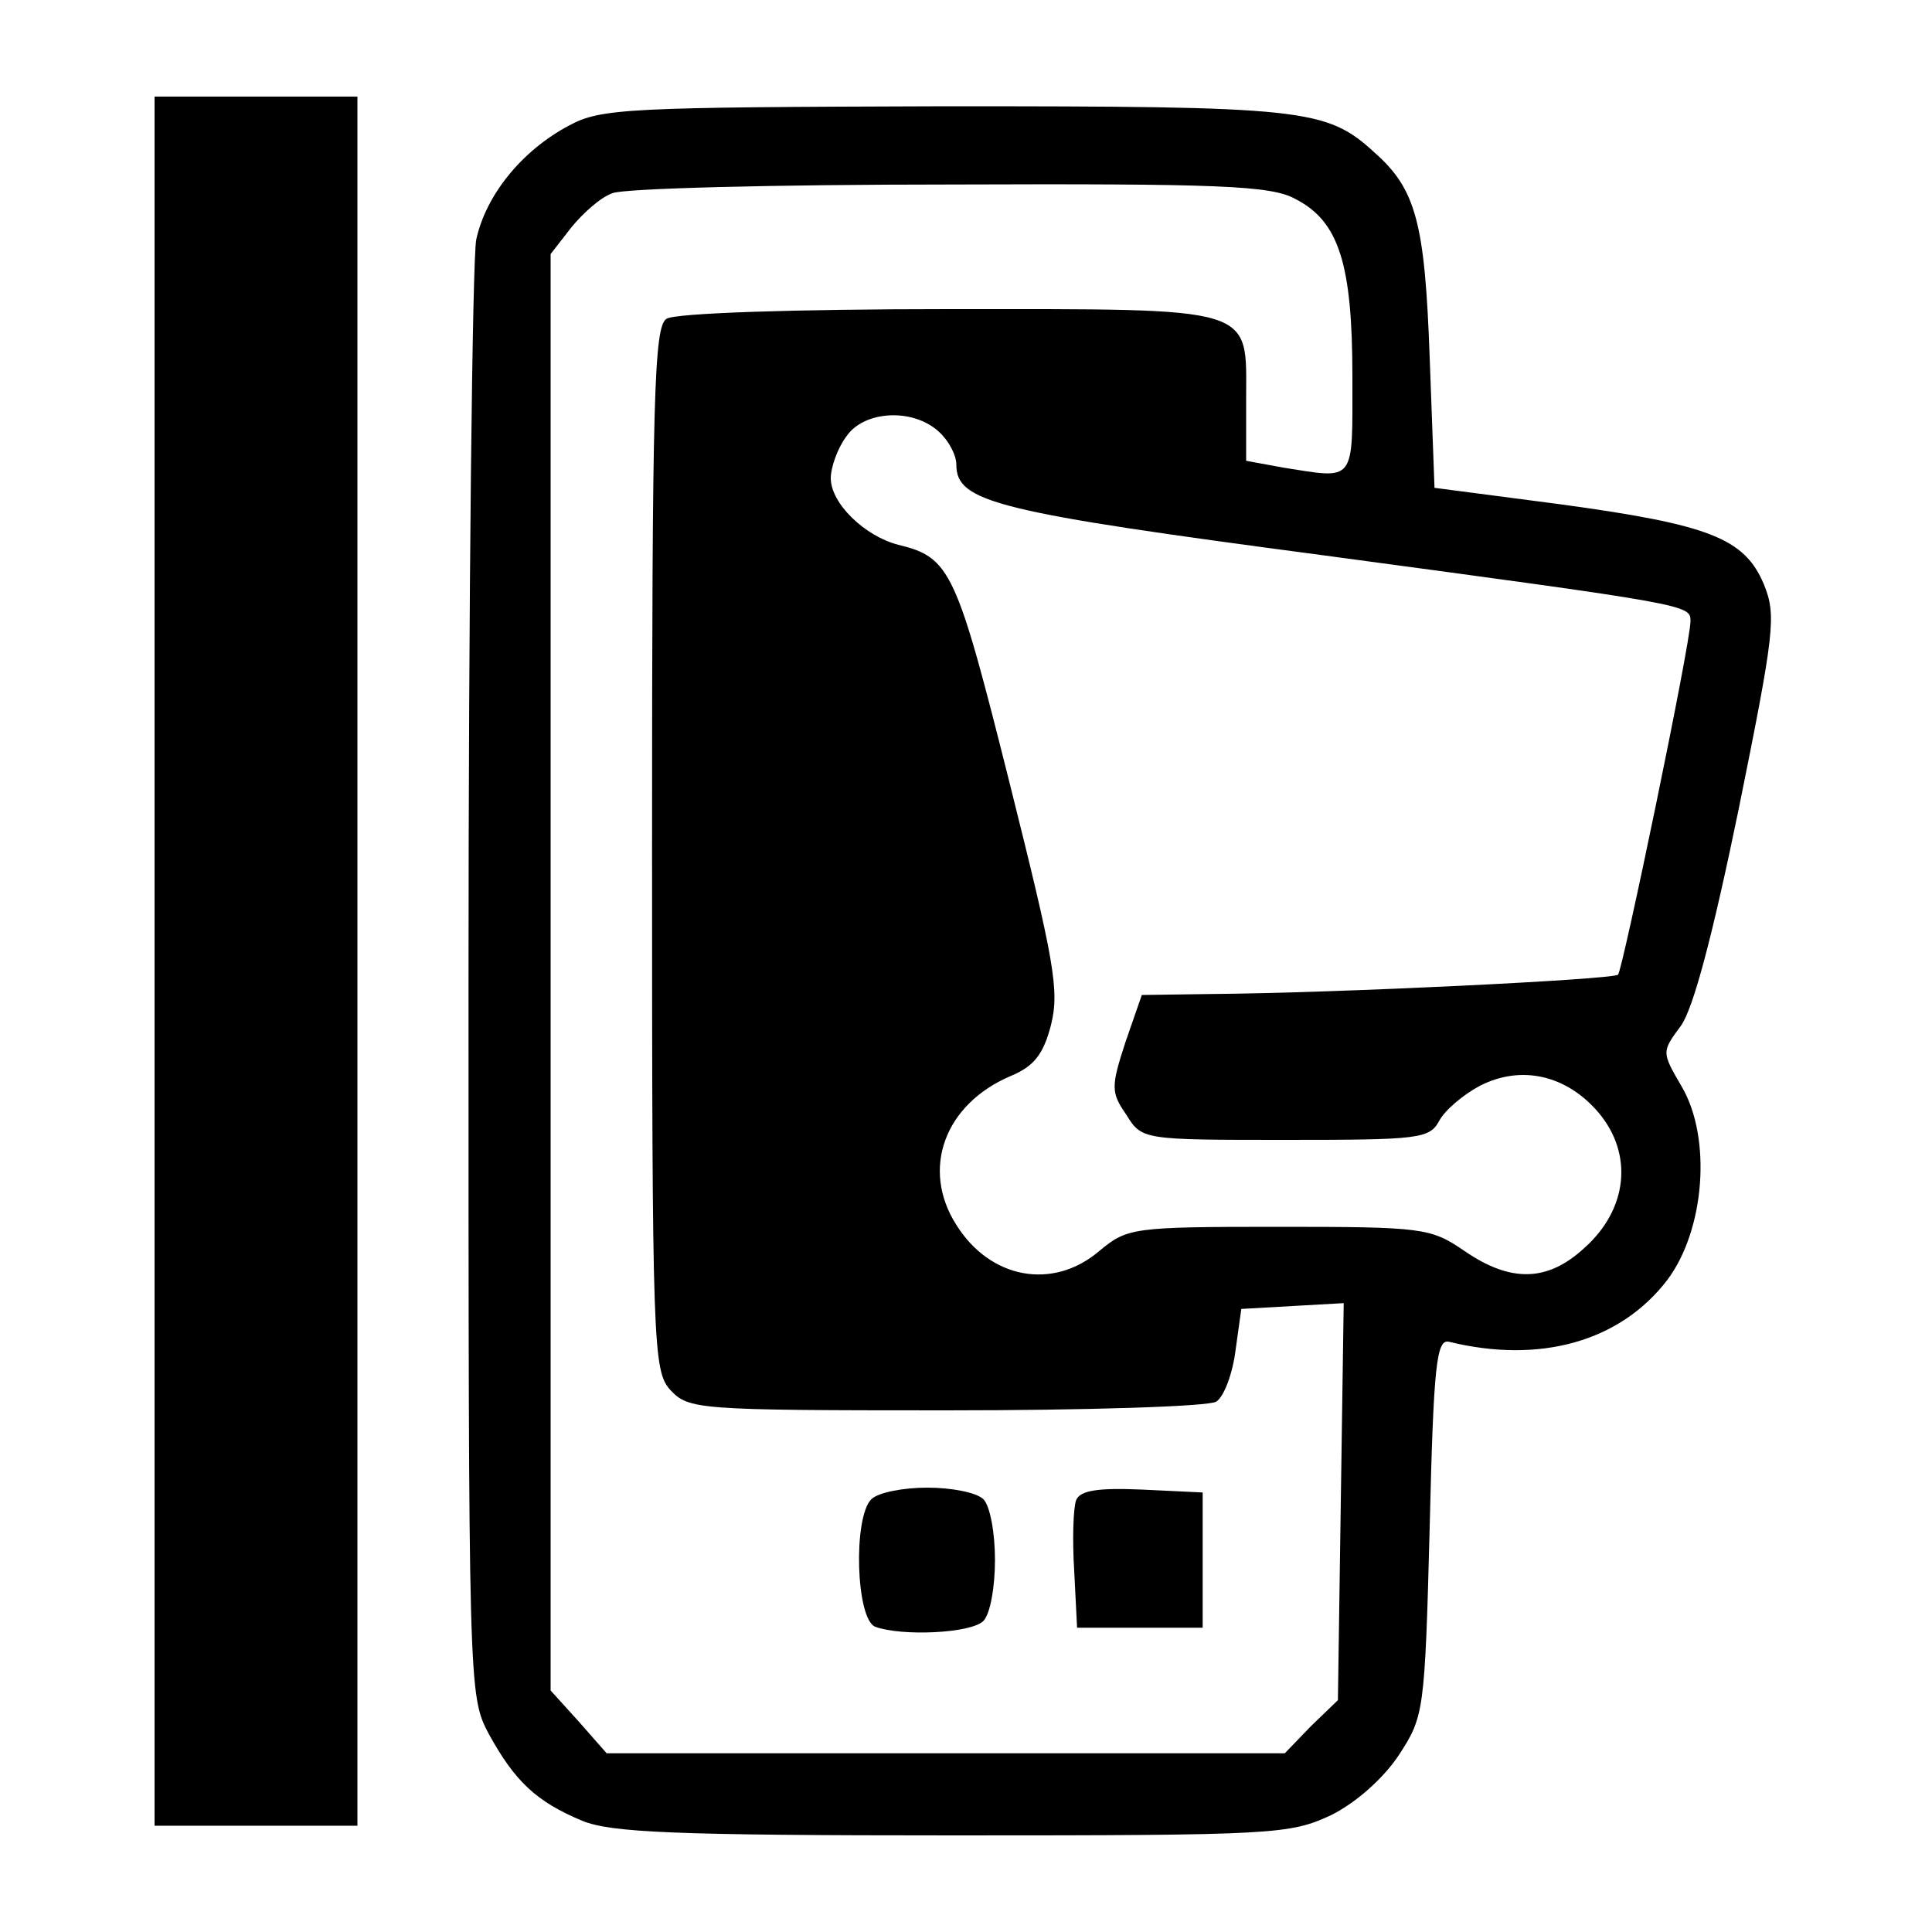
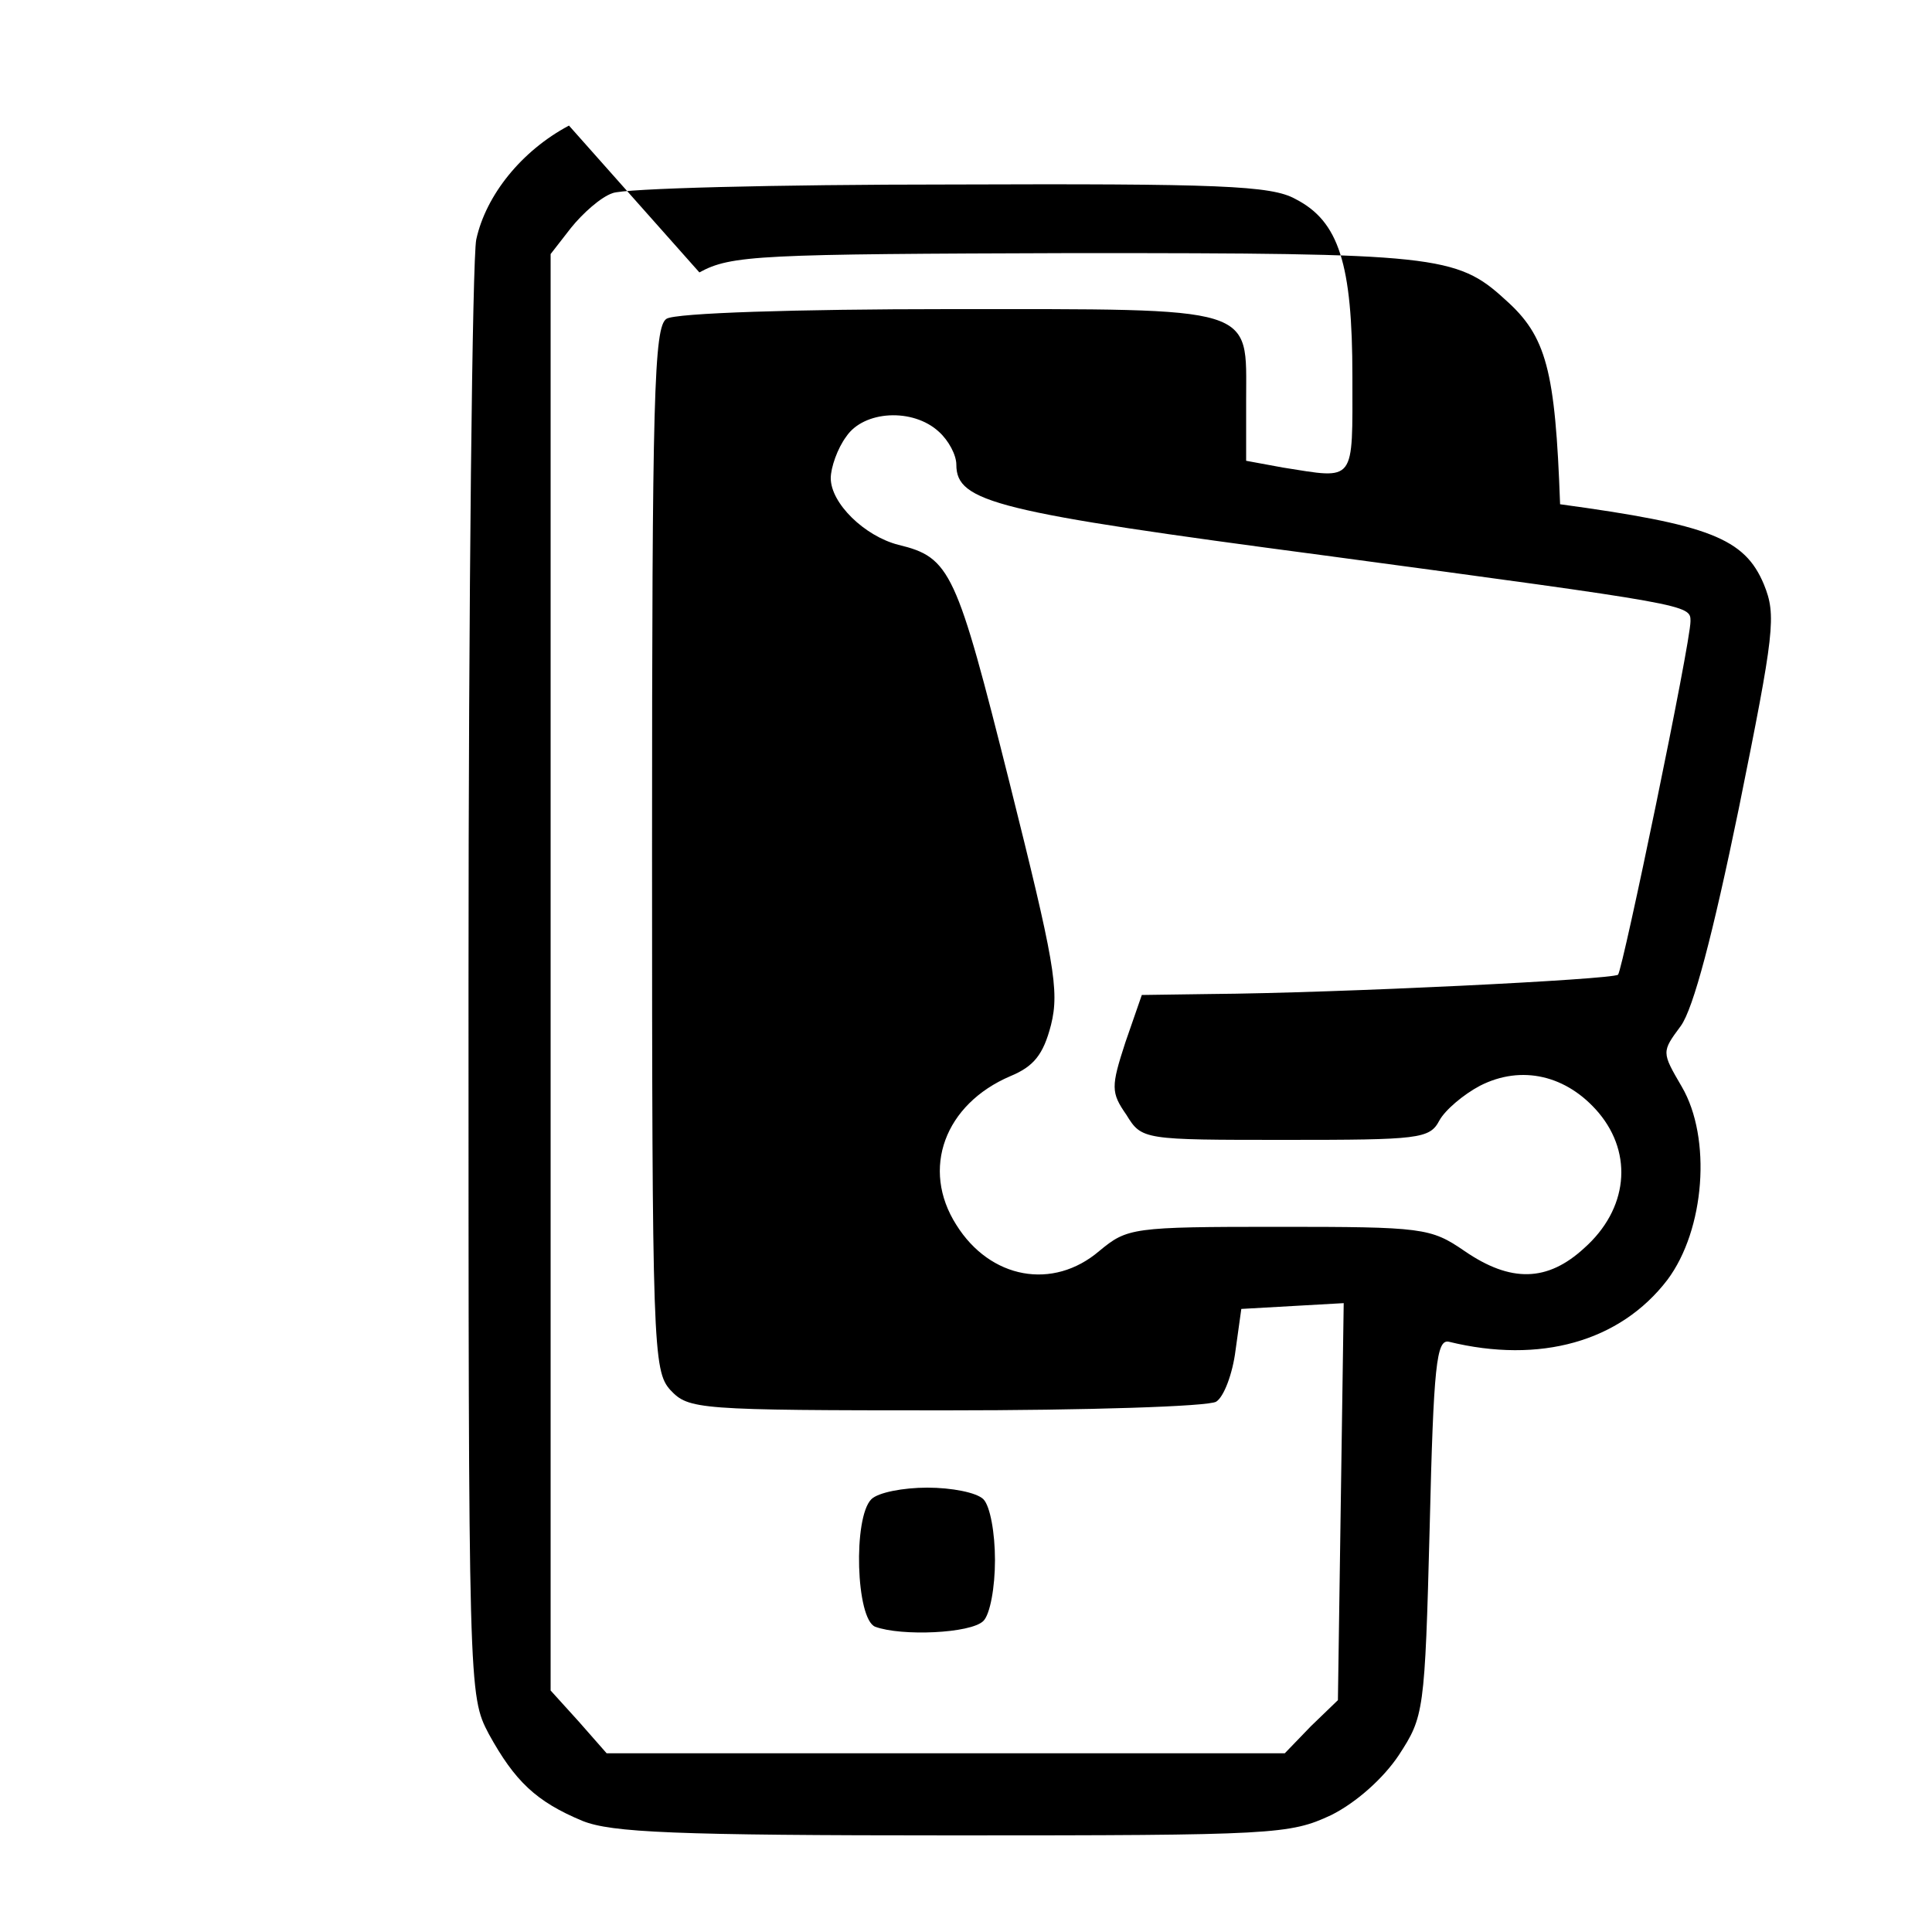
<svg xmlns="http://www.w3.org/2000/svg" version="1.0" width="30pt" height="30pt" viewBox="0 0 200 200" preserveAspectRatio="xMidYMid meet">
  <g transform="translate(0,200) scale(0.1,-0.1)" fill="#000000" stroke="none">
-     <path d="M160 1005 l0 -895 105 0 105 0 0 895 0 895 -105 0 -105 0 0 -895z" />
-     <path d="M589 1870 c-49 -26 -86 -72 -96 -118 -4 -20 -8 -368 -8 -772 0 -732 0 -735 21 -775 27 -49 49 -70 97 -90 30 -12 94 -15 384 -15 333 0 348 1 391 21 26 13 54 38 70 62 26 40 27 44 32 236 4 168 7 195 20 192 94 -23 177 0 226 64 39 52 46 147 15 200 -21 36 -21 36 -1 63 13 18 33 94 60 225 37 183 39 200 26 232 -20 48 -57 62 -211 83 l-130 17 -5 135 c-5 139 -14 174 -57 212 -50 46 -73 48 -445 48 -328 -1 -356 -2 -389 -20z m752 -76 c45 -23 59 -67 59 -184 0 -111 4 -106 -72 -94 l-38 7 0 63 c0 98 14 94 -308 94 -157 0 -283 -4 -292 -10 -13 -8 -15 -80 -15 -549 0 -516 1 -540 19 -560 19 -20 27 -21 285 -21 146 0 272 4 280 9 8 5 17 29 20 53 l6 43 53 3 53 3 -3 -205 -3 -206 -28 -27 -27 -28 -351 0 -351 0 -29 33 -29 32 0 744 0 743 21 27 c12 15 31 32 43 36 11 5 169 9 349 9 279 1 333 -1 358 -15z m-369 -241 c10 -9 18 -24 18 -34 0 -39 41 -49 381 -94 379 -51 379 -51 379 -68 0 -23 -70 -360 -75 -366 -6 -5 -290 -19 -422 -20 l-71 -1 -17 -49 c-15 -46 -15 -52 1 -75 16 -26 17 -26 165 -26 138 0 149 1 159 20 6 11 25 27 42 36 43 22 90 11 123 -28 36 -43 30 -100 -15 -140 -38 -35 -76 -36 -124 -3 -35 24 -43 25 -193 25 -151 0 -156 -1 -185 -25 -48 -41 -113 -29 -148 27 -37 58 -12 125 56 154 24 10 34 22 42 53 9 36 3 67 -43 251 -55 219 -61 233 -115 246 -35 9 -70 43 -70 69 0 11 7 31 16 43 18 27 69 30 96 5z" />
+     <path d="M589 1870 c-49 -26 -86 -72 -96 -118 -4 -20 -8 -368 -8 -772 0 -732 0 -735 21 -775 27 -49 49 -70 97 -90 30 -12 94 -15 384 -15 333 0 348 1 391 21 26 13 54 38 70 62 26 40 27 44 32 236 4 168 7 195 20 192 94 -23 177 0 226 64 39 52 46 147 15 200 -21 36 -21 36 -1 63 13 18 33 94 60 225 37 183 39 200 26 232 -20 48 -57 62 -211 83 c-5 139 -14 174 -57 212 -50 46 -73 48 -445 48 -328 -1 -356 -2 -389 -20z m752 -76 c45 -23 59 -67 59 -184 0 -111 4 -106 -72 -94 l-38 7 0 63 c0 98 14 94 -308 94 -157 0 -283 -4 -292 -10 -13 -8 -15 -80 -15 -549 0 -516 1 -540 19 -560 19 -20 27 -21 285 -21 146 0 272 4 280 9 8 5 17 29 20 53 l6 43 53 3 53 3 -3 -205 -3 -206 -28 -27 -27 -28 -351 0 -351 0 -29 33 -29 32 0 744 0 743 21 27 c12 15 31 32 43 36 11 5 169 9 349 9 279 1 333 -1 358 -15z m-369 -241 c10 -9 18 -24 18 -34 0 -39 41 -49 381 -94 379 -51 379 -51 379 -68 0 -23 -70 -360 -75 -366 -6 -5 -290 -19 -422 -20 l-71 -1 -17 -49 c-15 -46 -15 -52 1 -75 16 -26 17 -26 165 -26 138 0 149 1 159 20 6 11 25 27 42 36 43 22 90 11 123 -28 36 -43 30 -100 -15 -140 -38 -35 -76 -36 -124 -3 -35 24 -43 25 -193 25 -151 0 -156 -1 -185 -25 -48 -41 -113 -29 -148 27 -37 58 -12 125 56 154 24 10 34 22 42 53 9 36 3 67 -43 251 -55 219 -61 233 -115 246 -35 9 -70 43 -70 69 0 11 7 31 16 43 18 27 69 30 96 5z" />
    <path d="M902 448 c-19 -19 -16 -124 4 -132 27 -10 99 -7 112 6 7 7 12 35 12 63 0 28 -5 56 -12 63 -7 7 -33 12 -58 12 -25 0 -51 -5 -58 -12z" />
-     <path d="M1114 447 c-3 -8 -4 -41 -2 -73 l3 -59 65 0 65 0 0 70 0 70 -63 3 c-46 2 -64 -1 -68 -11z" />
  </g>
</svg>